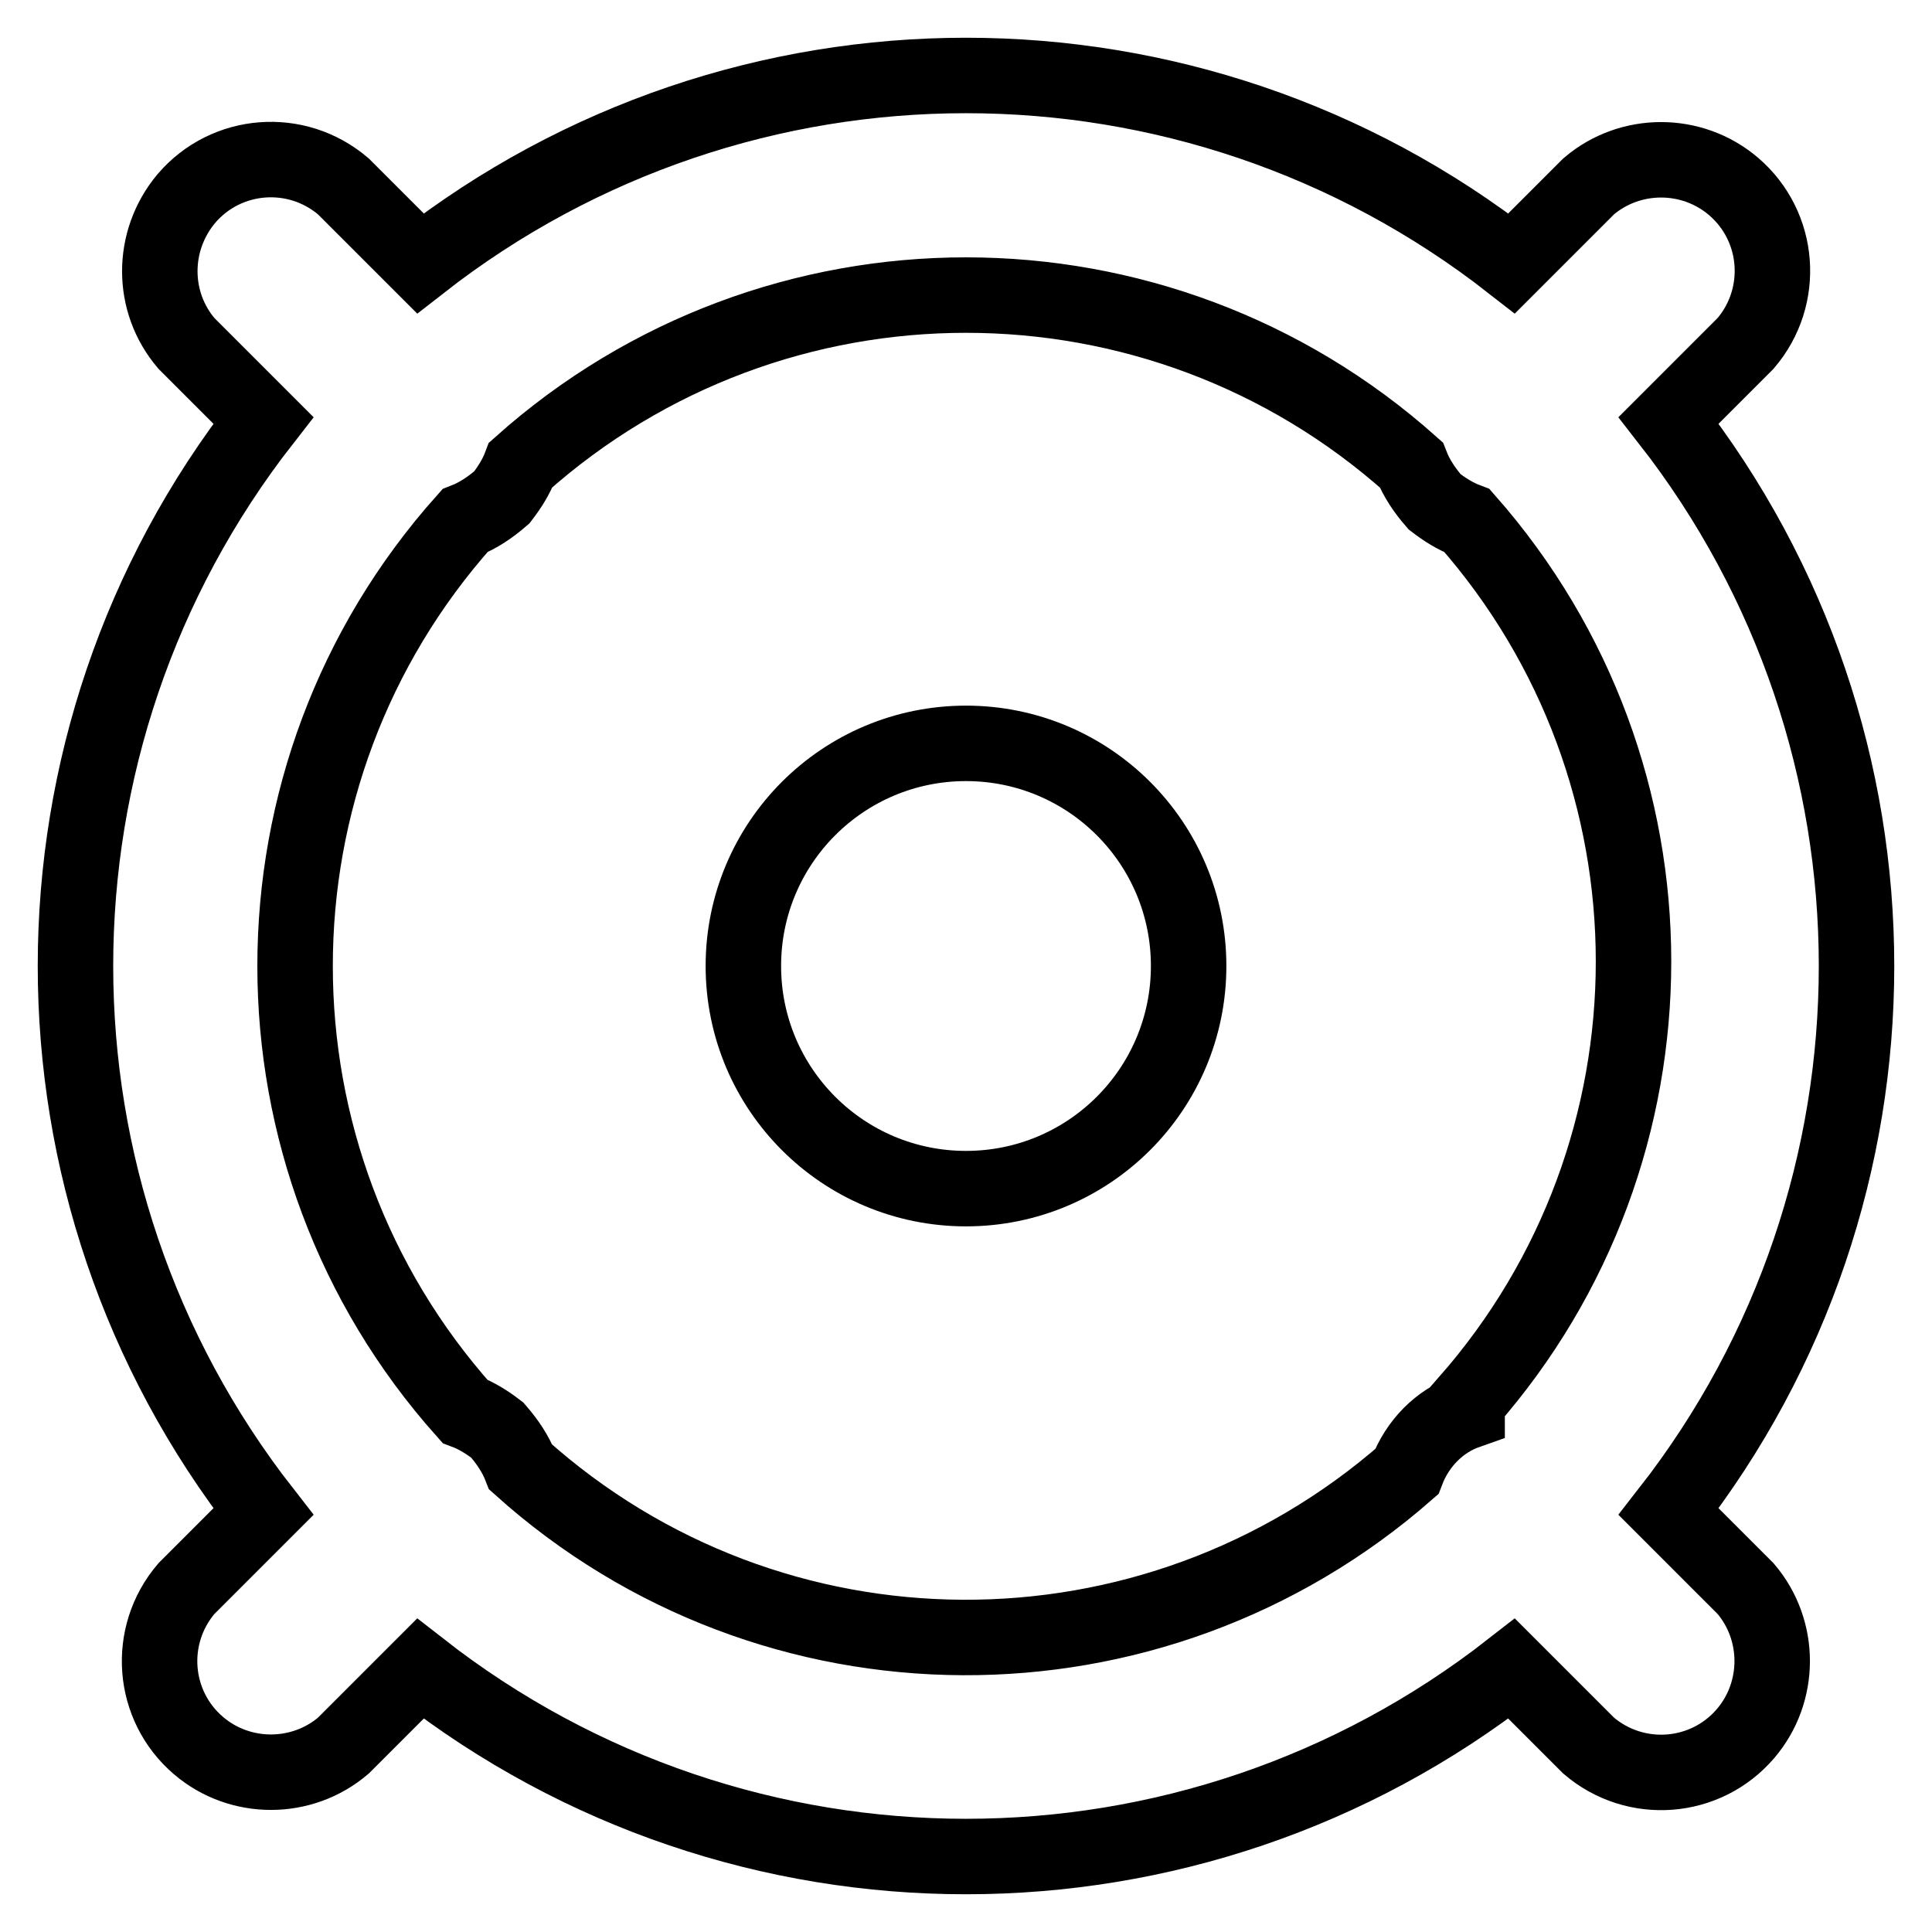
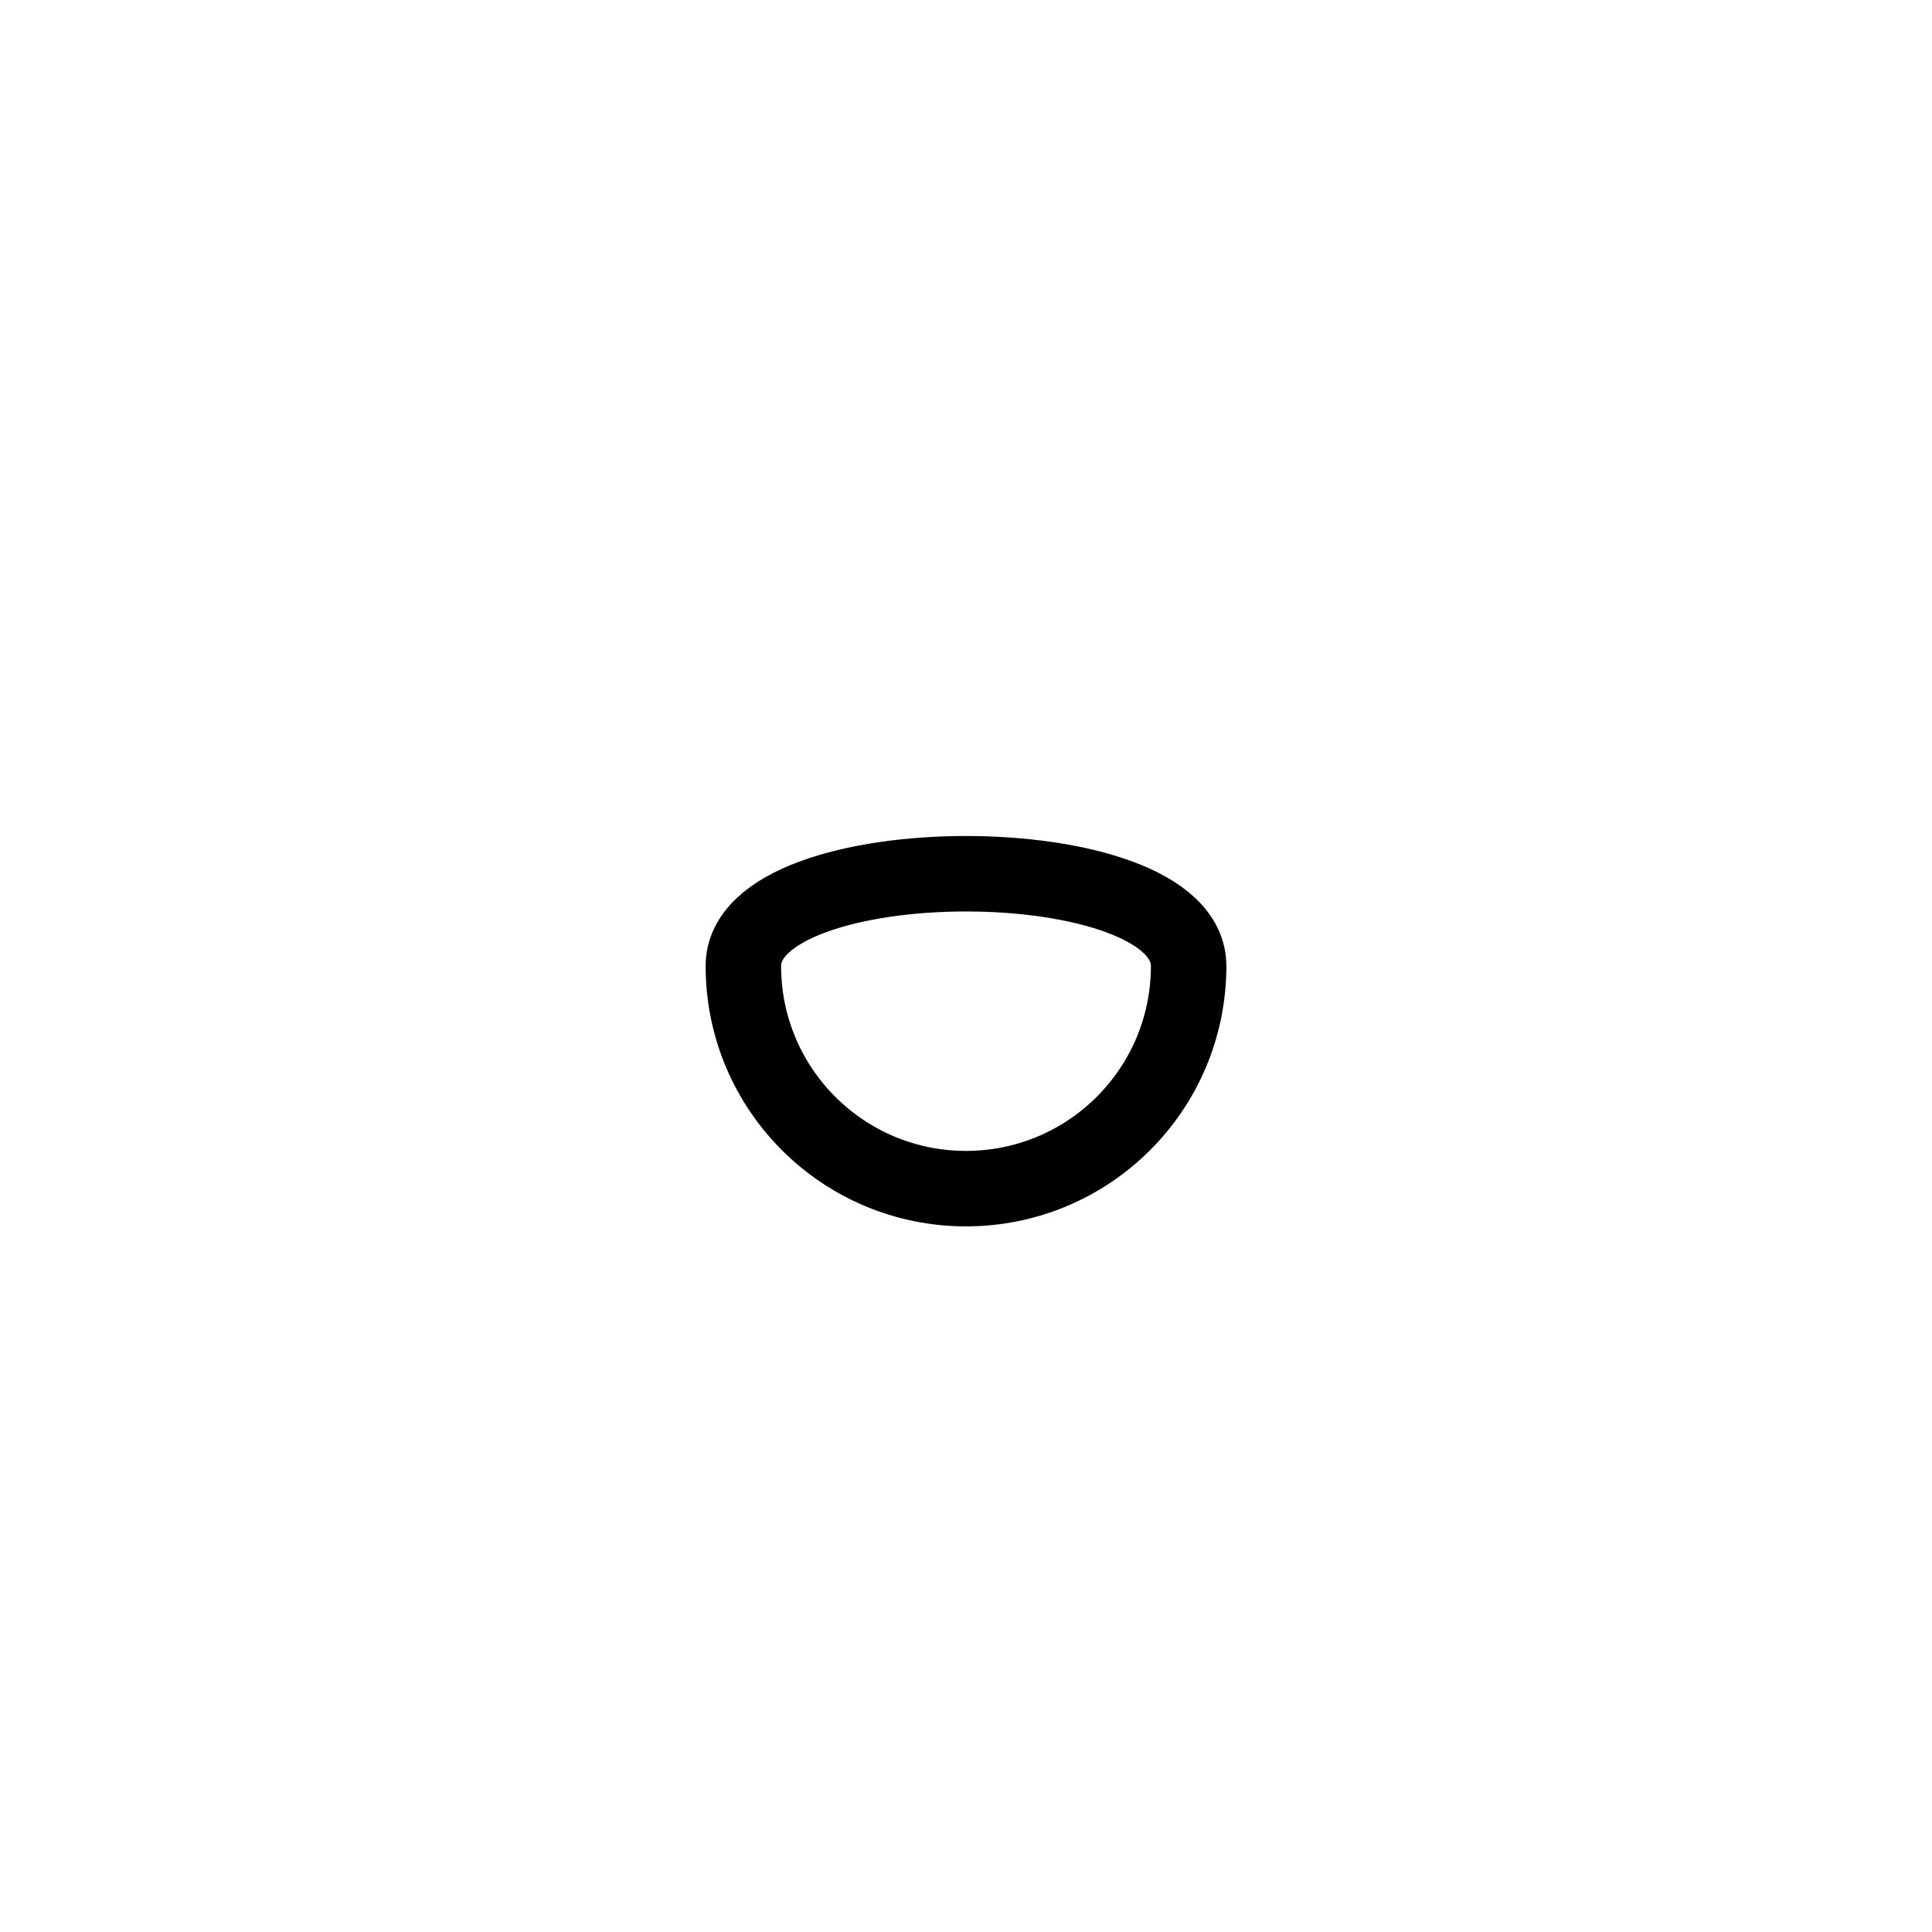
<svg xmlns="http://www.w3.org/2000/svg" version="1.1" x="0px" y="0px" viewBox="0 0 256 256" enable-background="new 0 0 256 256" xml:space="preserve">
  <g>
-     <path stroke-width="10" fill-opacity="0" stroke="#000000" d="M98.5,128c0,16.3,13.2,29.5,29.5,29.5s29.5-13.2,29.5-29.5c0-16.3-13.2-29.5-29.5-29.5S98.5,111.7,98.5,128 z" />
-     <path stroke-width="10" fill-opacity="0" stroke="#000000" d="M221.1,200.3c33.2-42.5,33.2-102.1,0-144.6l10.2-10.2c5.3-6.2,4.6-15.5-1.6-20.8c-5.5-4.7-13.7-4.7-19.2,0 l-10.2,10.2C157.8,1.7,98.2,1.7,55.7,34.9L45.5,24.7c-6.2-5.3-15.5-4.6-20.8,1.6C20,31.9,20,40,24.7,45.5l10.2,10.2 c-33.2,42.5-33.2,102.1,0,144.6l-10.2,10.2c-5.3,6.2-4.6,15.5,1.6,20.8c5.5,4.7,13.7,4.7,19.2,0l10.2-10.2 c42.5,33.2,102.1,33.2,144.6,0l10.2,10.2c6.2,5.3,15.5,4.6,20.8-1.6c4.7-5.5,4.7-13.7,0-19.2L221.1,200.3z M194.4,187 c-3.7,1.3-6.6,4.3-8,8c-33.7,29.5-84.1,29.3-117.4-0.6c-0.7-1.8-1.8-3.4-3.1-4.9c-1.3-1-2.7-1.9-4.3-2.5c-30-33.6-30-84.4,0-118 c1.8-0.7,3.4-1.8,4.9-3.1c1-1.3,1.9-2.7,2.5-4.3c33.6-30,84.4-30,118,0c0.7,1.8,1.8,3.4,3.1,4.9c1.3,1,2.7,1.9,4.3,2.5 c29.4,33.4,29.4,83.4,0,116.8V187z" />
+     <path stroke-width="10" fill-opacity="0" stroke="#000000" d="M98.5,128c0,16.3,13.2,29.5,29.5,29.5s29.5-13.2,29.5-29.5S98.5,111.7,98.5,128 z" />
  </g>
</svg>